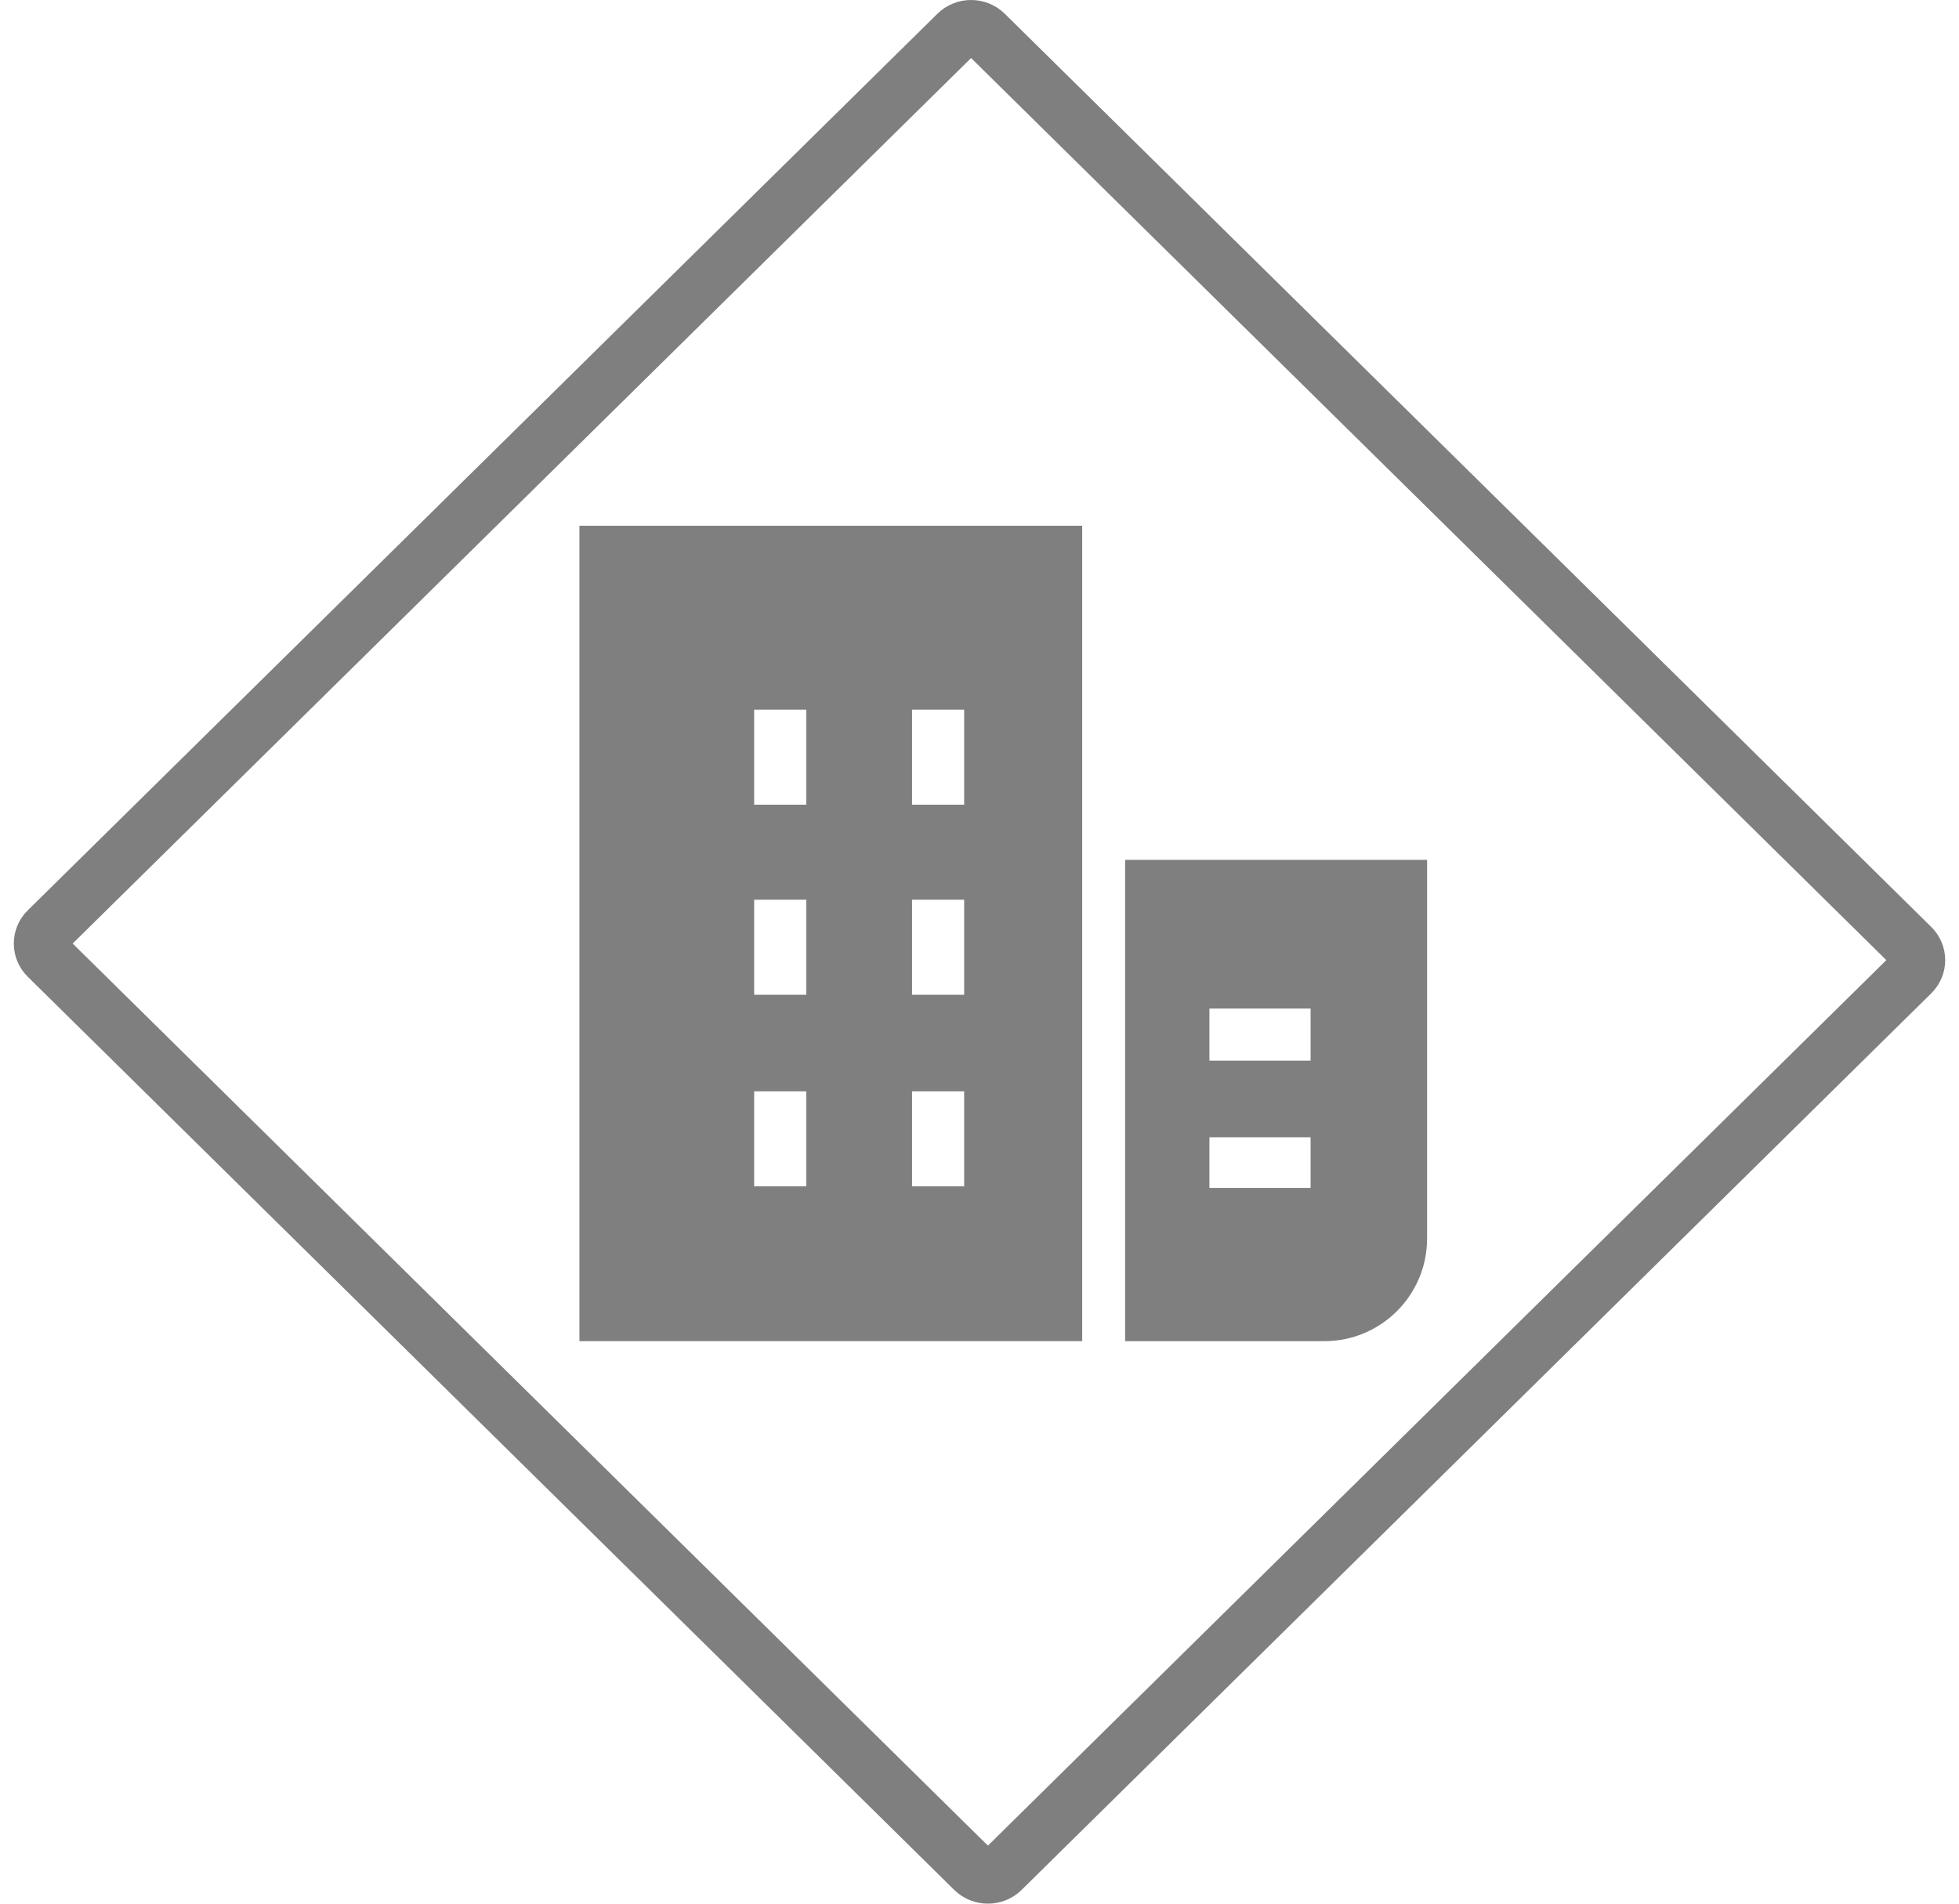
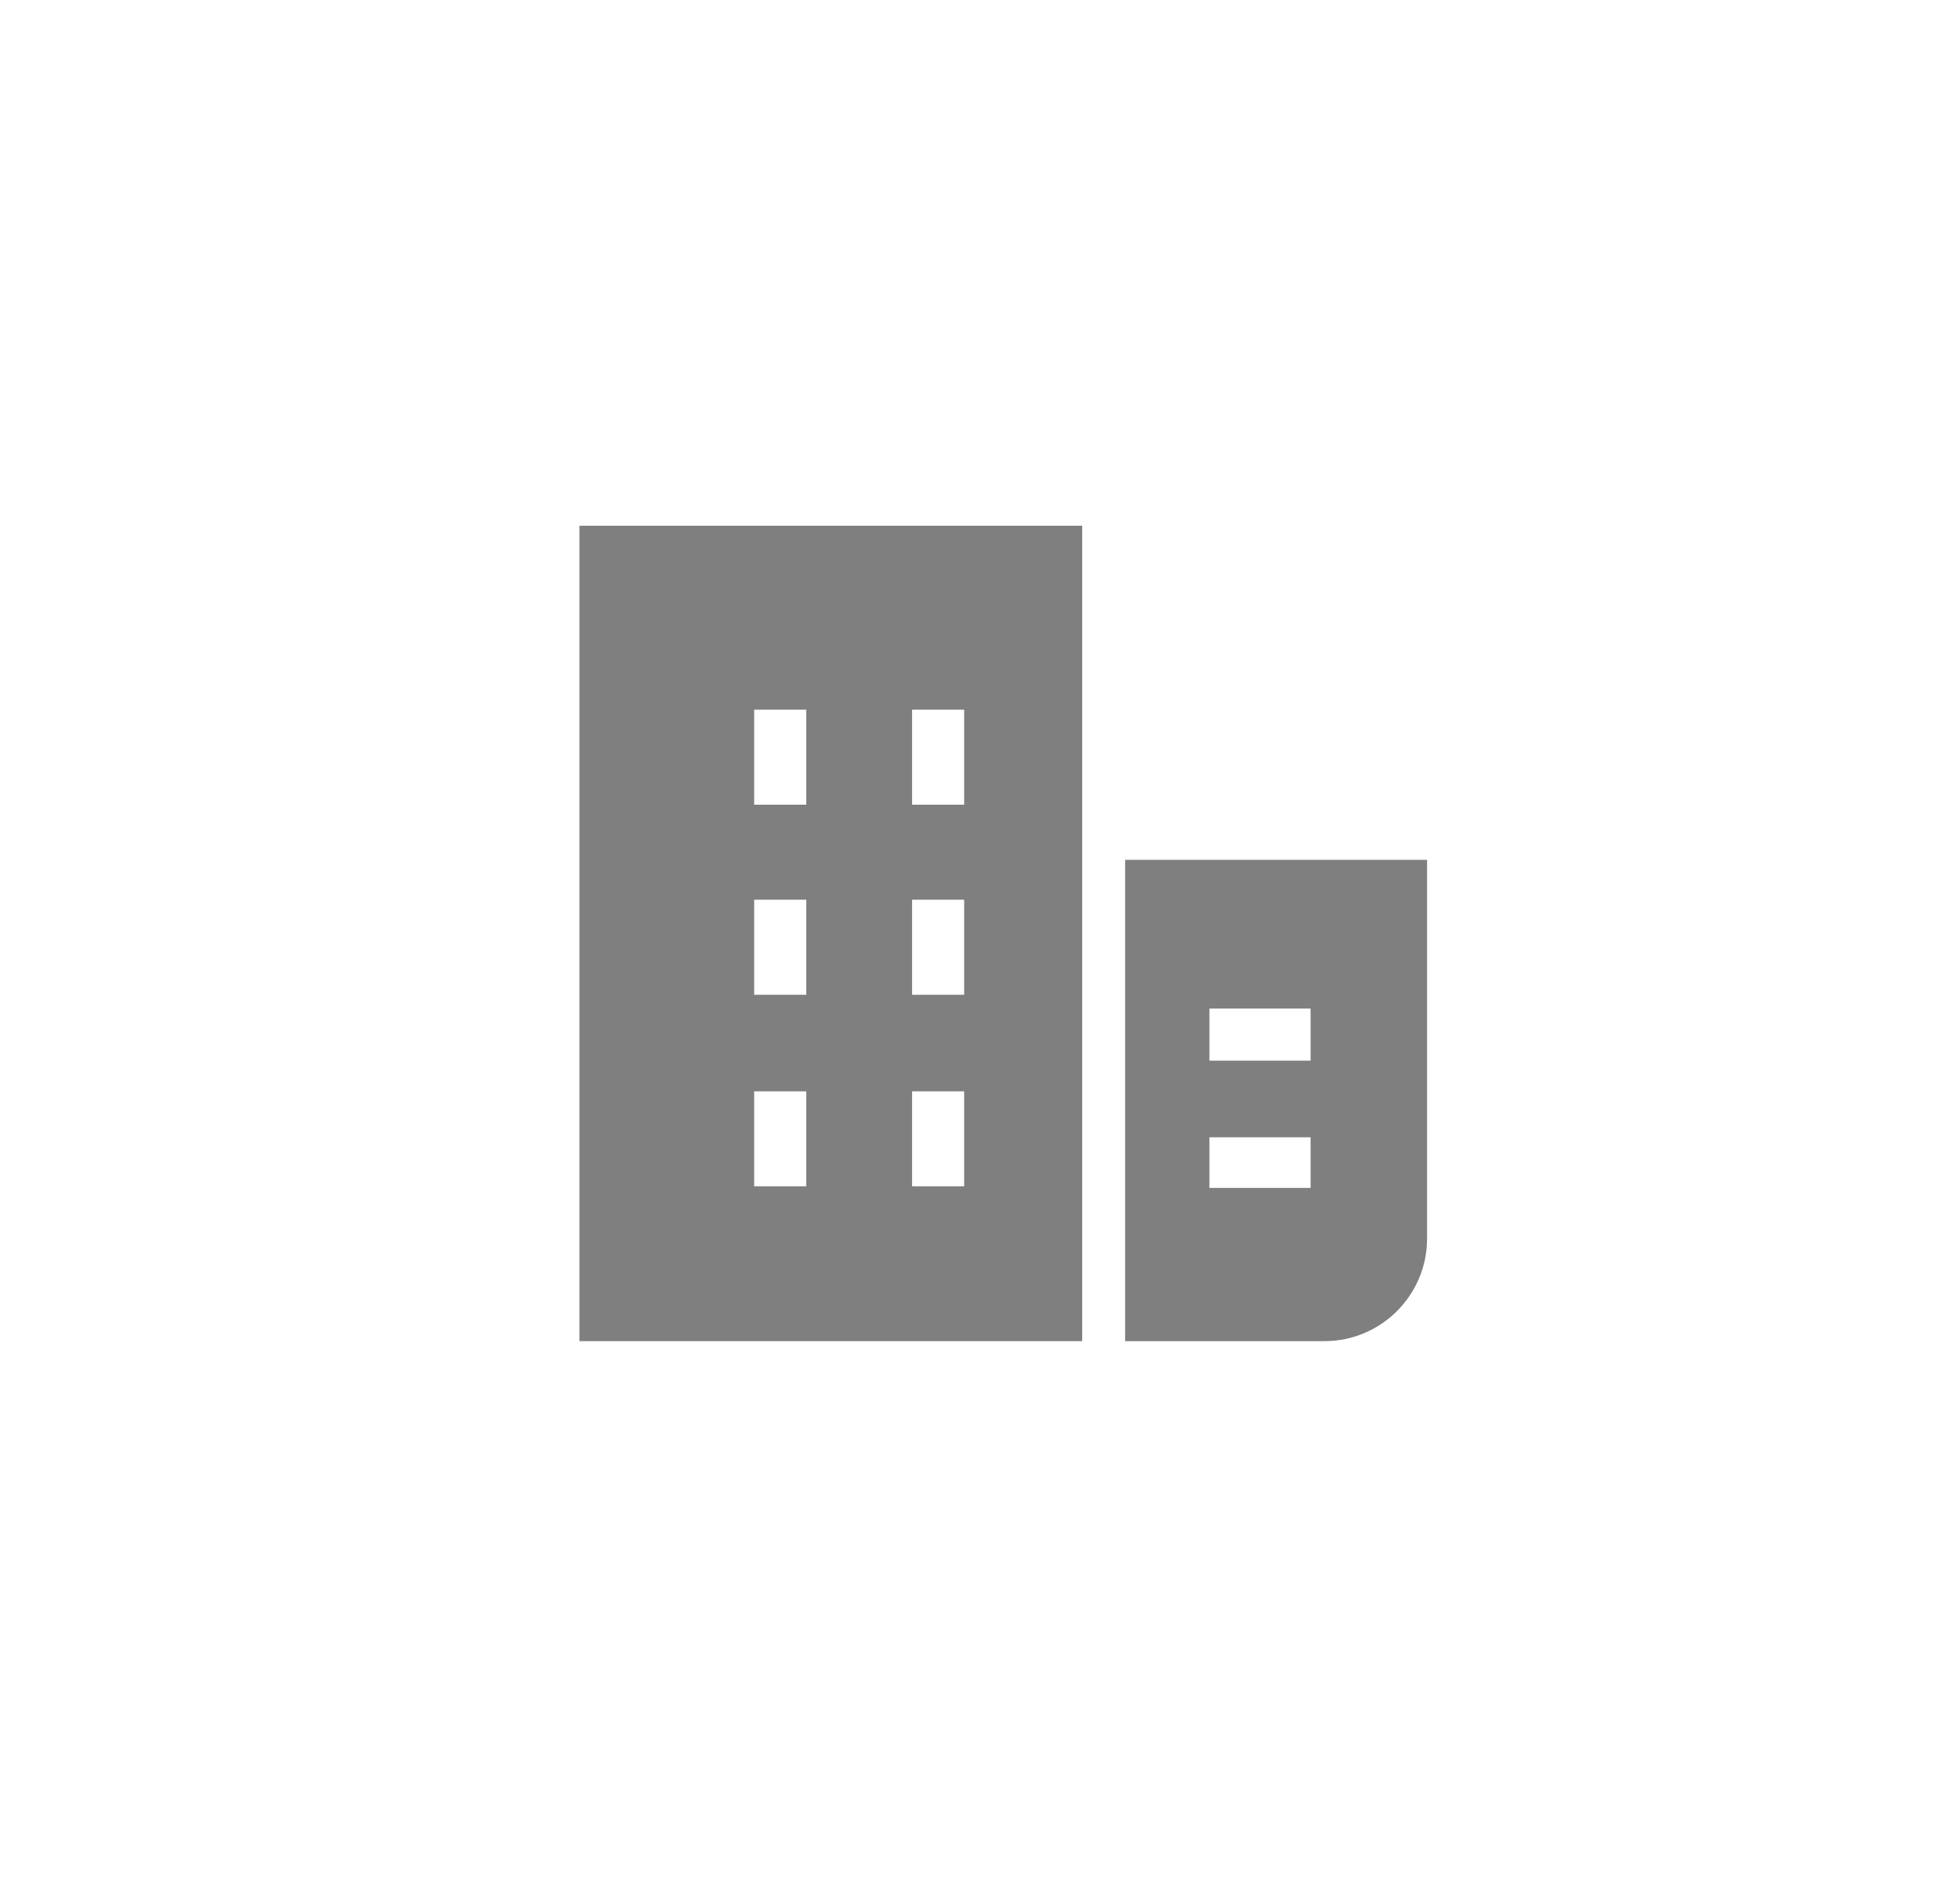
<svg xmlns="http://www.w3.org/2000/svg" width="71" height="69" viewBox="0 0 71 69" fill="none">
  <path d="M39.222 19.056H21V48.611H39.222V19.056ZM29.222 43H27.333V39.556H29.222V43ZM29.222 36.056H27.333V32.611H29.222V36.056ZM29.222 29.167H27.333V25.722H29.222V29.167ZM34.944 43H33.056V39.556H34.944V43ZM34.944 36.056H33.056V32.611H34.944V36.056ZM34.944 29.167H33.056V25.722H34.944V29.167Z" fill="#7F7F7F" />
  <path d="M51.722 44.889V31.167H40.778V48.611H48C50.056 48.611 51.722 46.944 51.722 44.889ZM47.5 43.056H43.833V41.222H47.5V43.056ZM47.5 38.444H43.833V36.556H47.5V38.444Z" fill="#7F7F7F" />
-   <path d="M69.292 35.292L36.324 67.789C36.039 68.07 35.571 68.07 35.286 67.789L1.708 34.691C1.431 34.417 1.431 33.981 1.708 33.708L34.676 1.211C34.961 0.93 35.429 0.93 35.714 1.211L69.292 34.309C69.569 34.583 69.569 35.019 69.292 35.292Z" stroke="#7F7F7F" stroke-width="2" />
</svg>